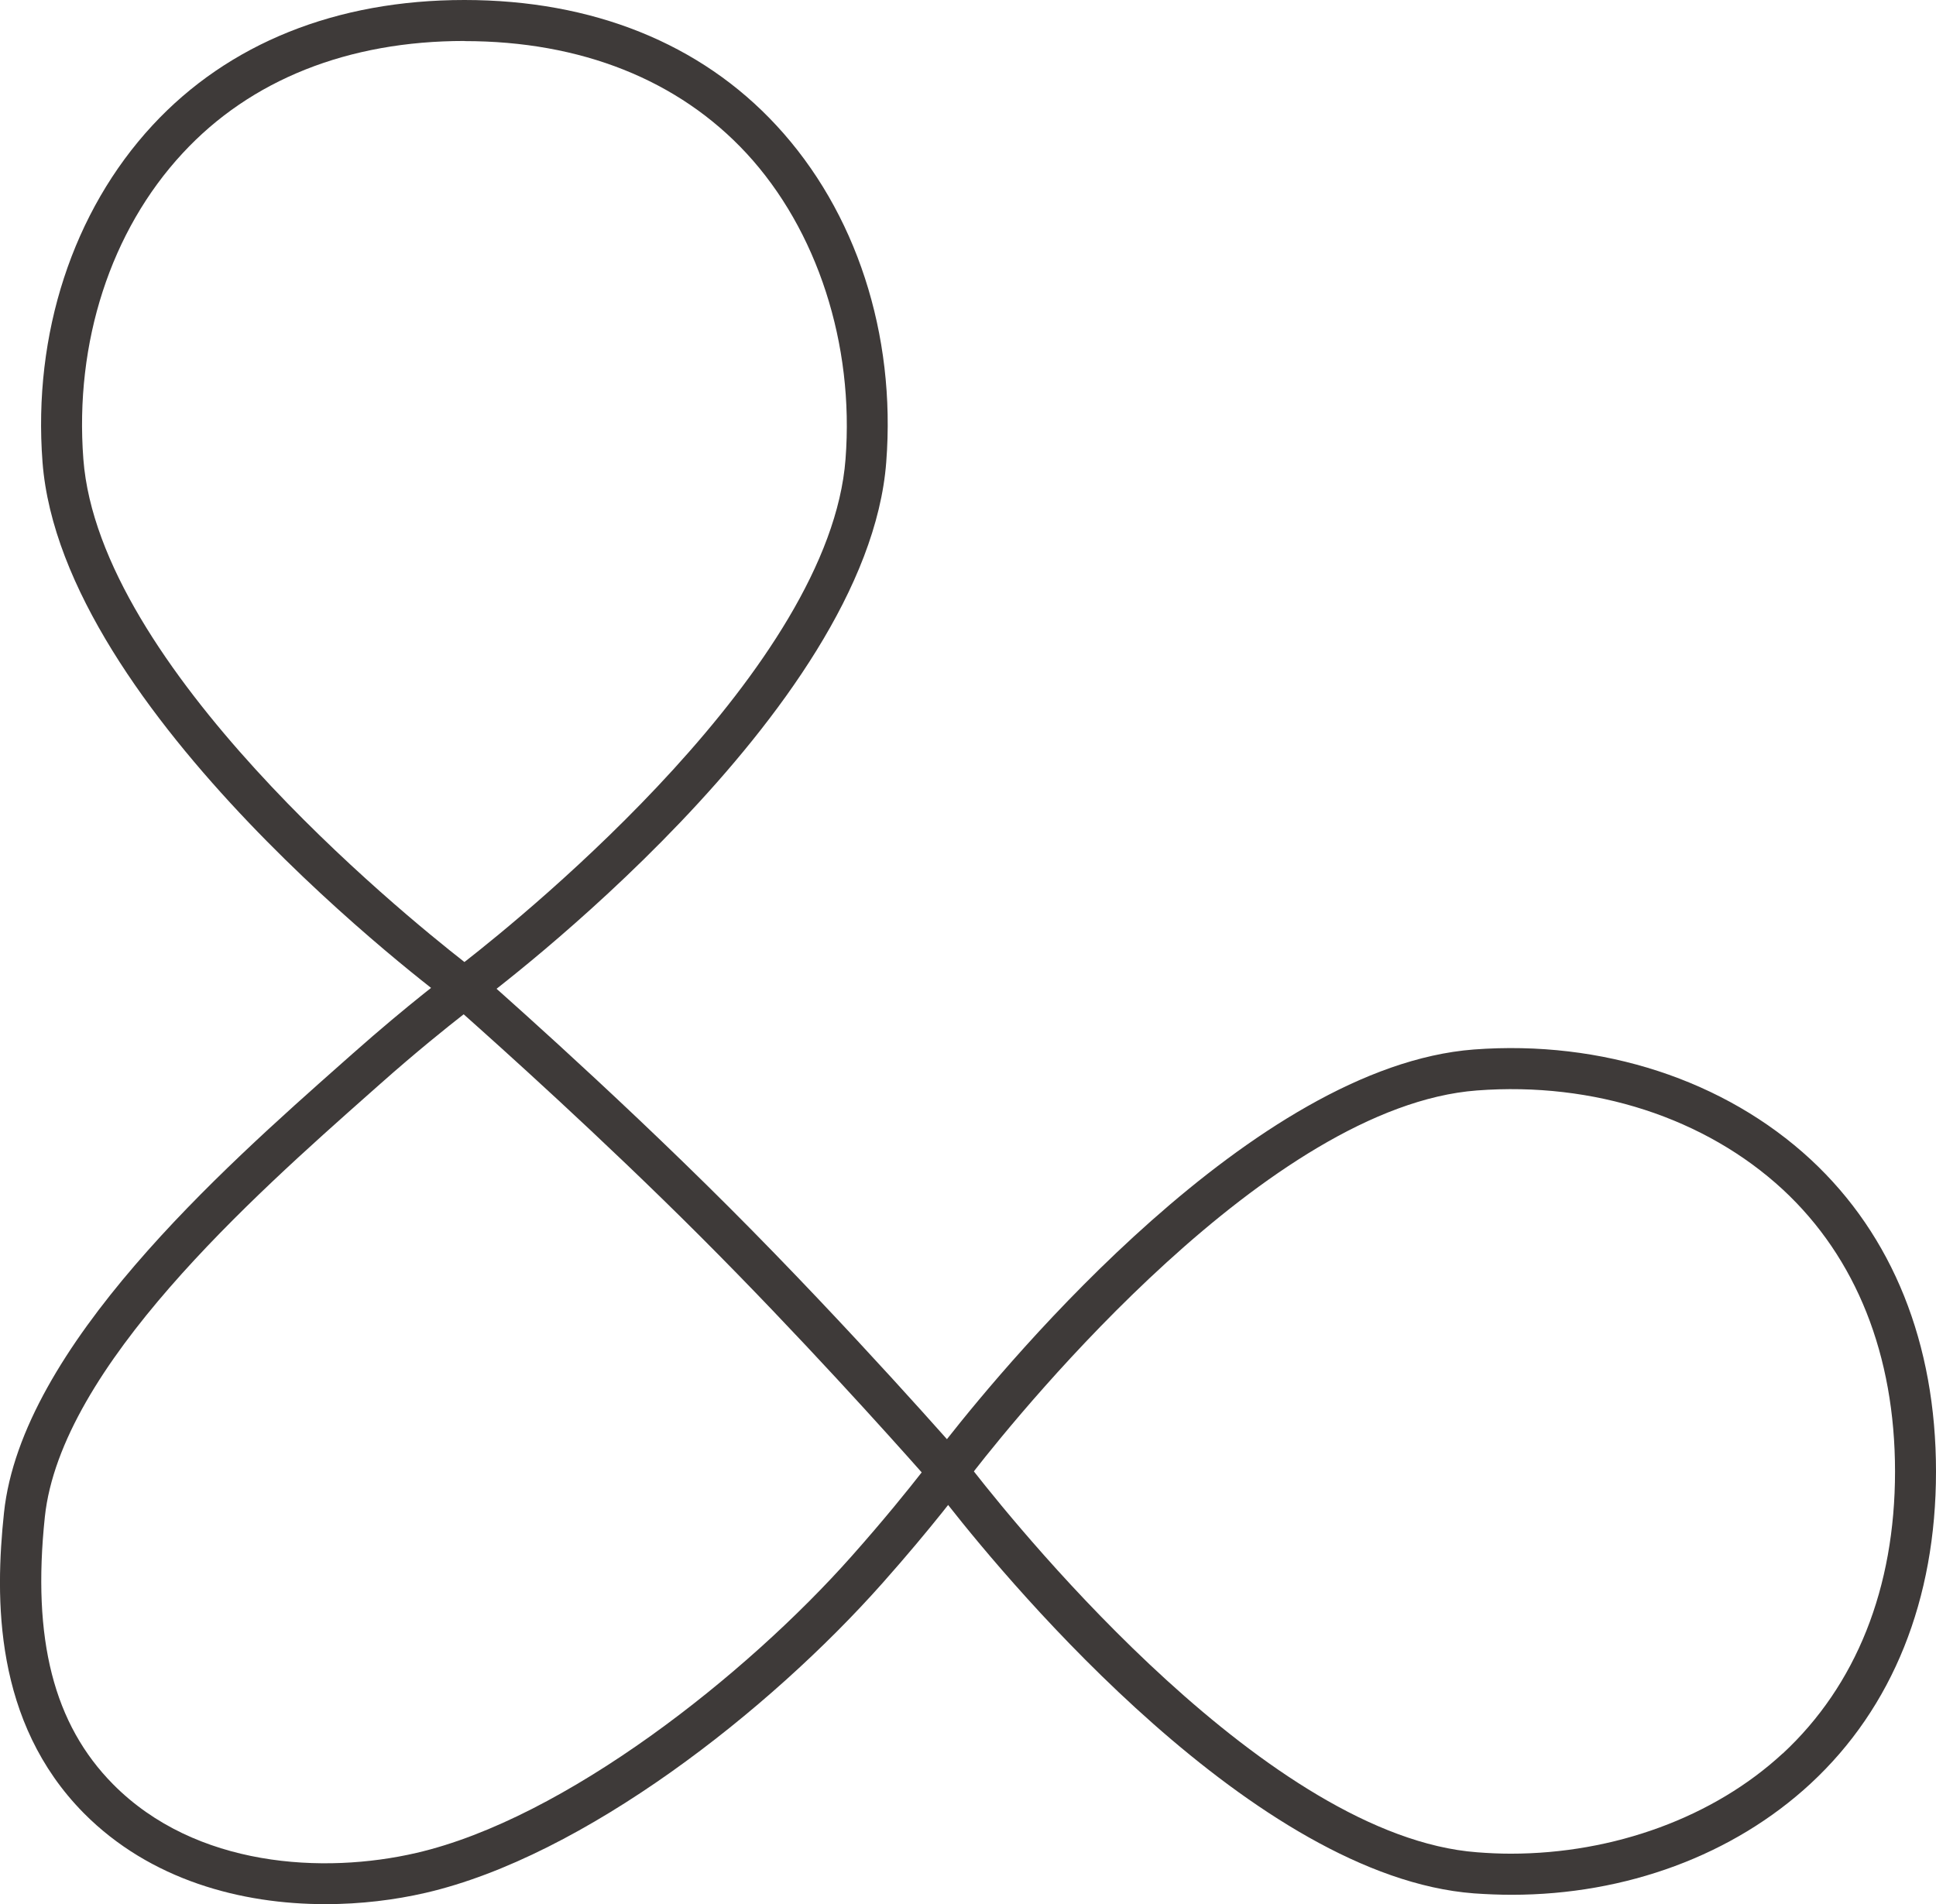
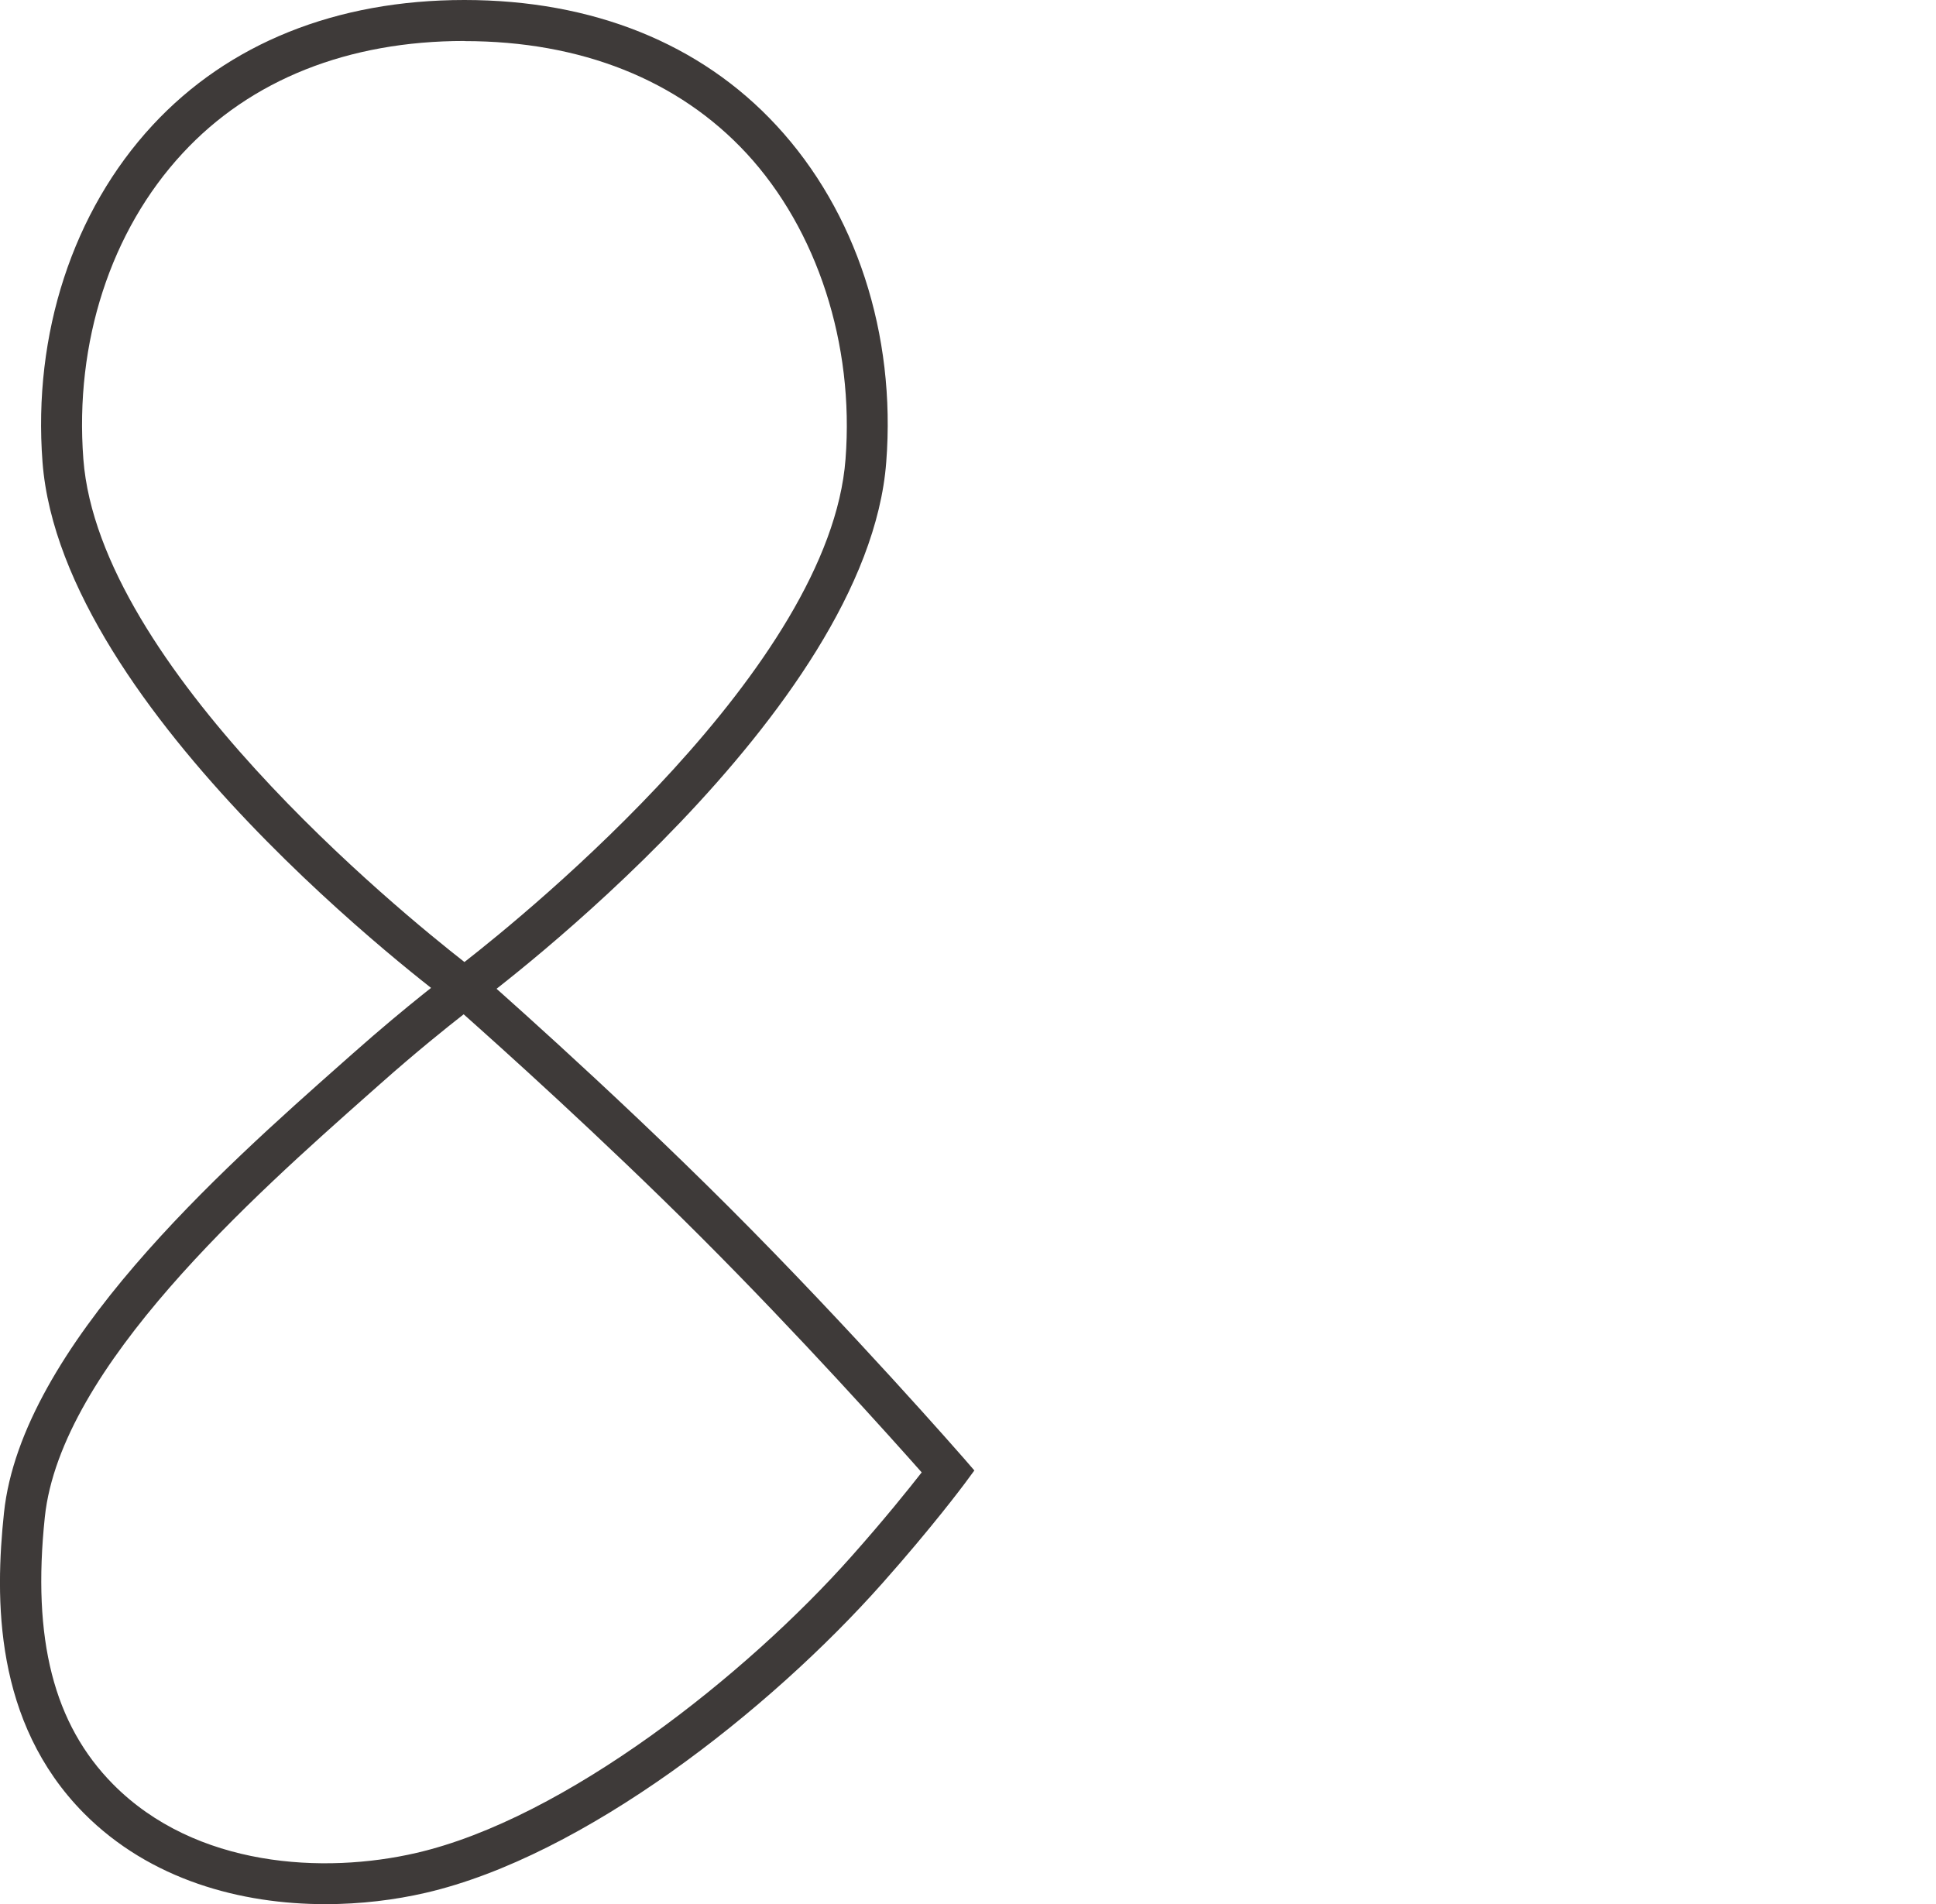
<svg xmlns="http://www.w3.org/2000/svg" id="_レイヤー_2" data-name="レイヤー 2" viewBox="0 0 150.73 148.27">
  <defs>
    <style>
      .cls-1 {
        fill: #3e3a39;
      }
    </style>
  </defs>
  <g id="pc_loading">
    <g>
-       <path class="cls-1" d="m140.98,90.29c-6.7-6.2-16.25-9.32-26.23-8.57-17.12,1.31-36.09,24.07-41.03,30.35-.66.85-1.07,1.4-1.18,1.55l-.7.95.7.95c.12.15.55.74,1.28,1.67,5.06,6.44,23.91,28.94,40.93,30.24.99.07,1.98.11,2.95.11,8.89,0,17.24-3.08,23.27-8.66,6.39-5.92,9.76-14.33,9.76-24.3s-3.37-18.37-9.75-24.29Zm-2.18,46.24c-5.37,4.97-13.14,7.81-21.18,7.81-.87,0-1.74-.04-2.63-.11-16.14-1.22-35.23-24.63-39.17-29.66,3.93-5.04,23.01-28.44,39.17-29.66,9.1-.69,17.77,2.13,23.82,7.72,5.71,5.3,8.73,12.89,8.73,21.95s-3.02,16.65-8.74,21.96Z" />
      <path class="cls-1" d="m25.33,148.27c-6.55,0-13.63-1.87-18.8-7.08C-.5,134.08-.39,124.43.31,117.8c1.36-12.91,17.01-26.78,26.36-35.06l.78-.69c4.41-3.91,7.64-6.31,7.77-6.41l1.03-.76.97.84c.1.09,9.99,8.73,19.56,18.3,9.55,9.55,18.15,19.41,18.24,19.51l.84.97-.76,1.03c-.1.13-2.49,3.35-6.4,7.75-8.82,9.94-23.24,21.26-35.57,24.11-2.38.55-5.04.88-7.79.88Zm10.77-69.29c-1.28,1-3.67,2.91-6.53,5.45l-.78.69c-9,7.98-24.07,21.32-25.3,33.01-1,9.52.69,16.13,5.32,20.81,6.42,6.48,16.41,7.01,23.61,5.34,11.58-2.68,25.69-13.86,33.9-23.12,2.54-2.86,4.44-5.23,5.44-6.51-2.4-2.71-9.51-10.65-17.23-18.37-7.75-7.75-15.71-14.88-18.42-17.29Z" />
      <path class="cls-1" d="m36.16,78.89l-.95-.7c-1.24-.92-30.41-22.75-31.9-42.21-.76-9.98,2.37-19.54,8.57-26.23C17.79,3.37,26.19,0,36.16,0s18.38,3.38,24.29,9.77c6.2,6.69,9.32,16.25,8.55,26.21h0c-1.47,19.45-30.66,41.29-31.9,42.21l-.95.7Zm0-75.7c-9.06,0-16.65,3.02-21.94,8.74-5.6,6.04-8.42,14.72-7.73,23.82,1.23,16.14,24.63,35.22,29.67,39.16,5.04-3.93,28.45-23.02,29.67-39.16h0c.69-8.95-2.2-17.85-7.71-23.81-5.3-5.72-12.89-8.74-21.95-8.74Z" />
    </g>
  </g>
</svg>